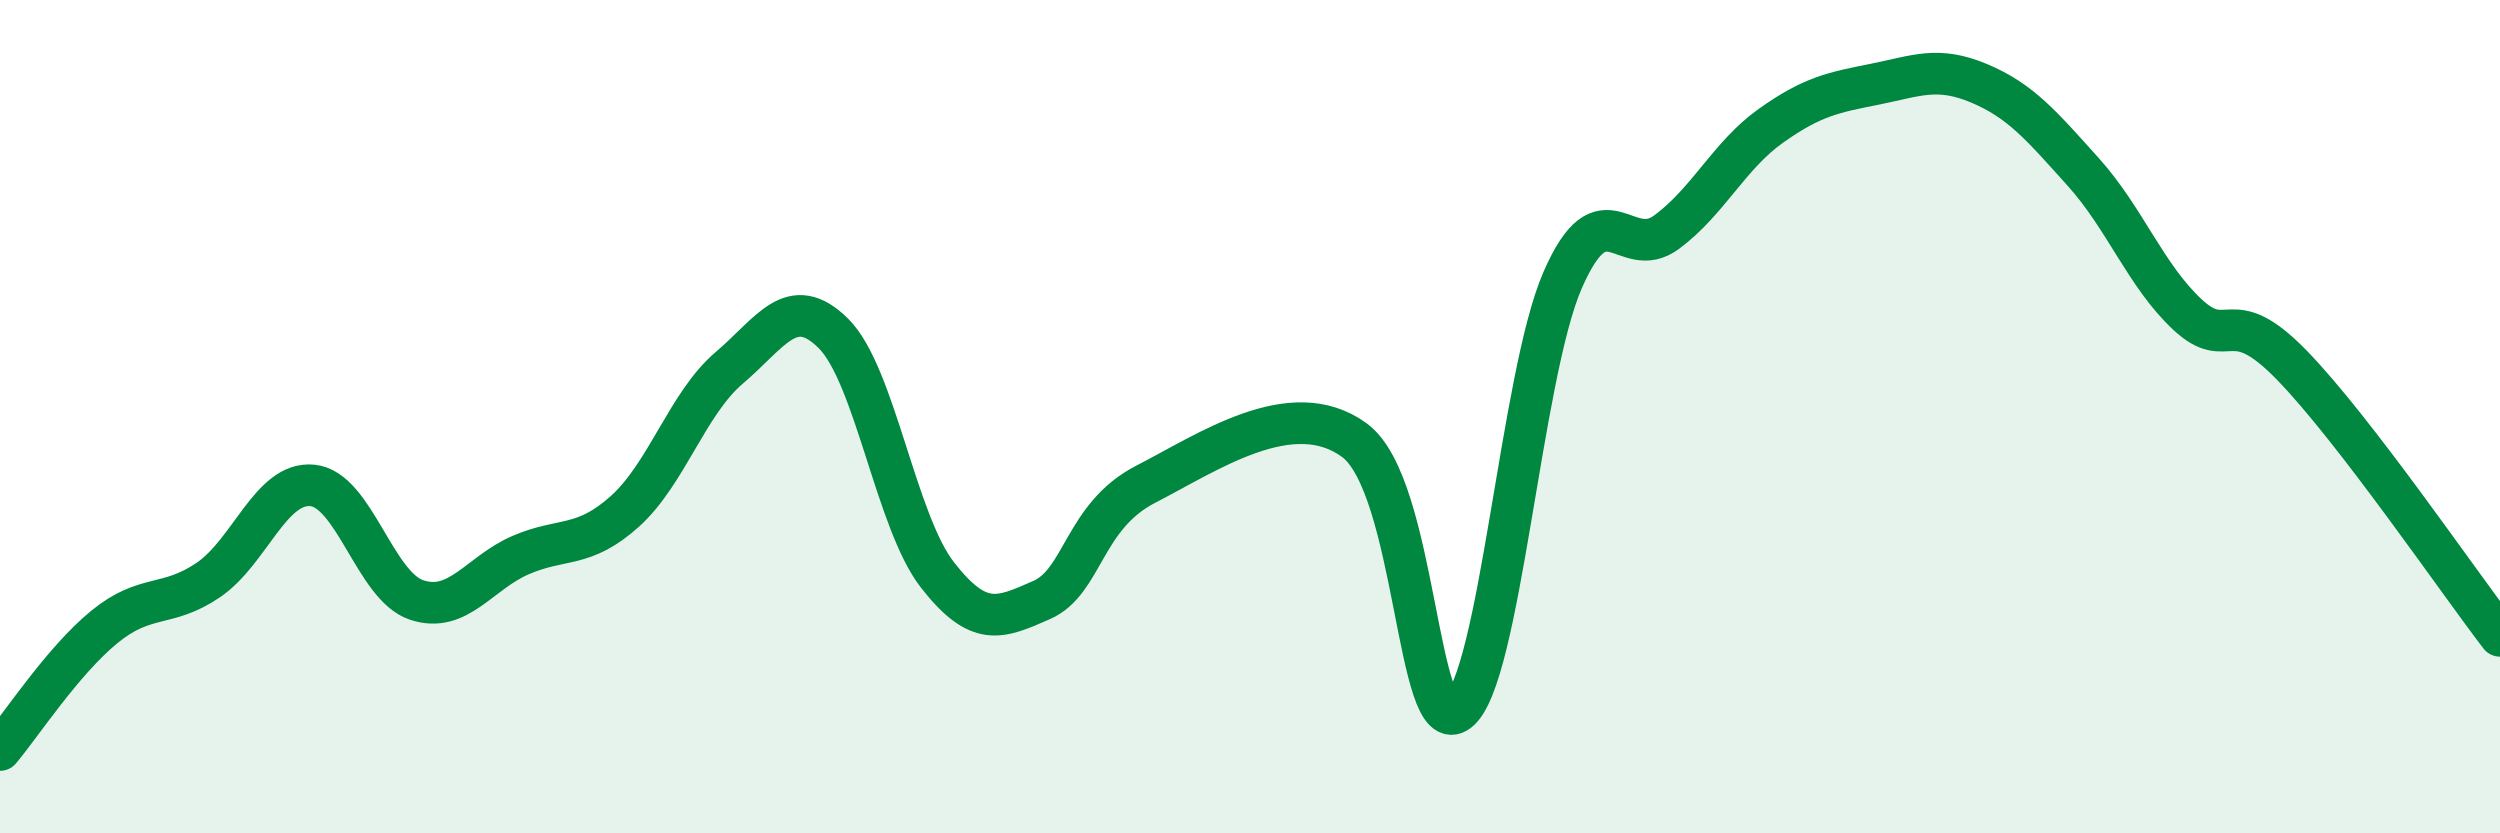
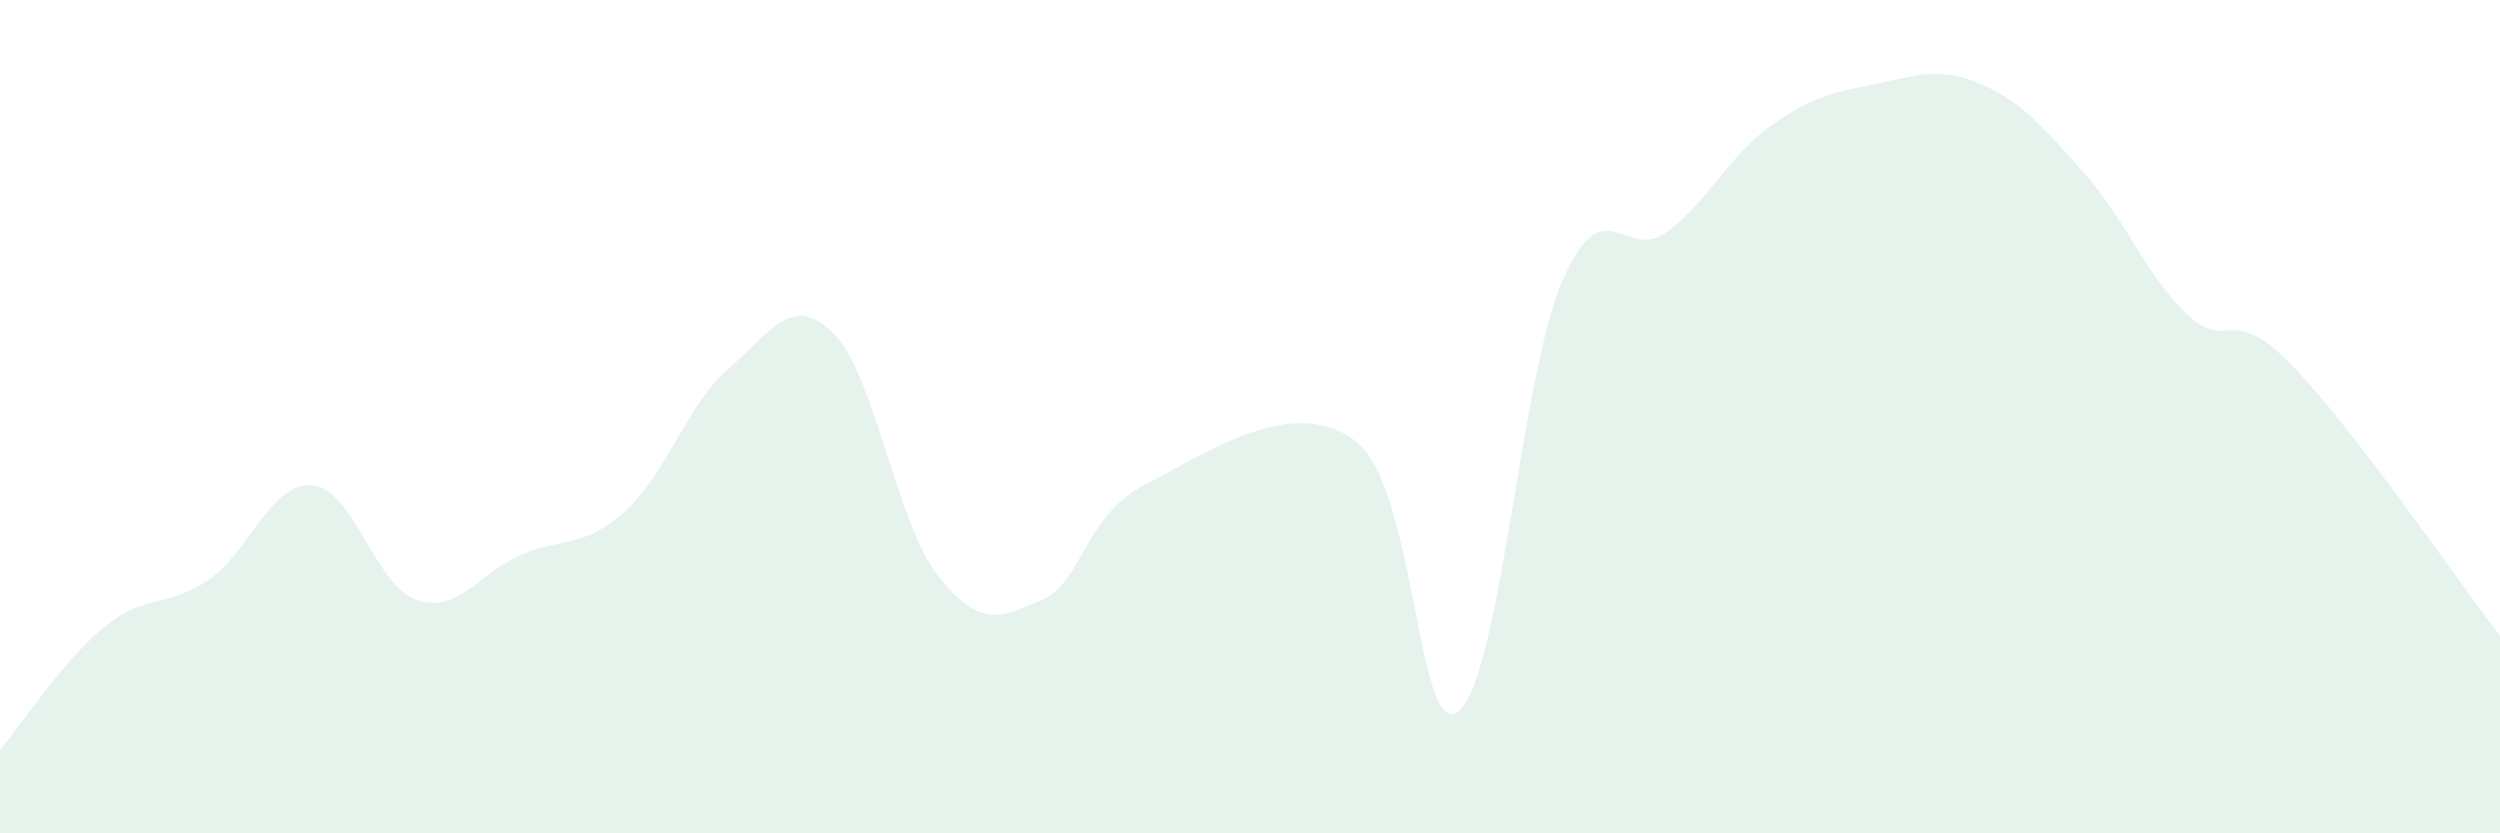
<svg xmlns="http://www.w3.org/2000/svg" width="60" height="20" viewBox="0 0 60 20">
  <path d="M 0,18 C 0.5,17.41 1.5,15.87 2.5,15.05 C 3.5,14.23 4,14.6 5,13.92 C 6,13.24 6.5,11.55 7.5,11.65 C 8.5,11.75 9,14.07 10,14.4 C 11,14.73 11.5,13.75 12.5,13.32 C 13.5,12.89 14,13.17 15,12.27 C 16,11.37 16.5,9.68 17.5,8.83 C 18.5,7.98 19,7.01 20,8 C 21,8.99 21.5,12.52 22.5,13.8 C 23.5,15.08 24,14.84 25,14.4 C 26,13.96 26,12.39 27.5,11.62 C 29,10.85 31,9.47 32.5,10.56 C 34,11.65 34,17.84 35,17.07 C 36,16.3 36.5,9.03 37.5,6.73 C 38.5,4.43 39,6.31 40,5.57 C 41,4.83 41.5,3.73 42.5,3.02 C 43.5,2.31 44,2.22 45,2.02 C 46,1.82 46.5,1.58 47.5,2 C 48.5,2.42 49,3.02 50,4.13 C 51,5.24 51.5,6.62 52.5,7.55 C 53.5,8.48 53.5,7.22 55,8.76 C 56.5,10.3 59,13.96 60,15.26L60 20L0 20Z" fill="#008740" opacity="0.1" stroke-linecap="round" stroke-linejoin="round" />
-   <path d="M 0,18 C 0.5,17.41 1.5,15.87 2.5,15.05 C 3.5,14.23 4,14.6 5,13.92 C 6,13.24 6.5,11.55 7.5,11.65 C 8.5,11.75 9,14.07 10,14.4 C 11,14.73 11.5,13.75 12.5,13.32 C 13.5,12.89 14,13.17 15,12.27 C 16,11.37 16.5,9.68 17.5,8.83 C 18.5,7.98 19,7.01 20,8 C 21,8.99 21.5,12.52 22.5,13.8 C 23.5,15.08 24,14.84 25,14.4 C 26,13.96 26,12.39 27.5,11.62 C 29,10.85 31,9.47 32.5,10.56 C 34,11.65 34,17.84 35,17.07 C 36,16.3 36.5,9.03 37.5,6.73 C 38.5,4.43 39,6.31 40,5.57 C 41,4.83 41.5,3.73 42.5,3.02 C 43.5,2.31 44,2.22 45,2.02 C 46,1.82 46.5,1.58 47.5,2 C 48.5,2.42 49,3.02 50,4.13 C 51,5.24 51.5,6.62 52.5,7.55 C 53.5,8.48 53.5,7.22 55,8.76 C 56.5,10.3 59,13.96 60,15.26" stroke="#008740" stroke-width="1" fill="none" stroke-linecap="round" stroke-linejoin="round" />
</svg>